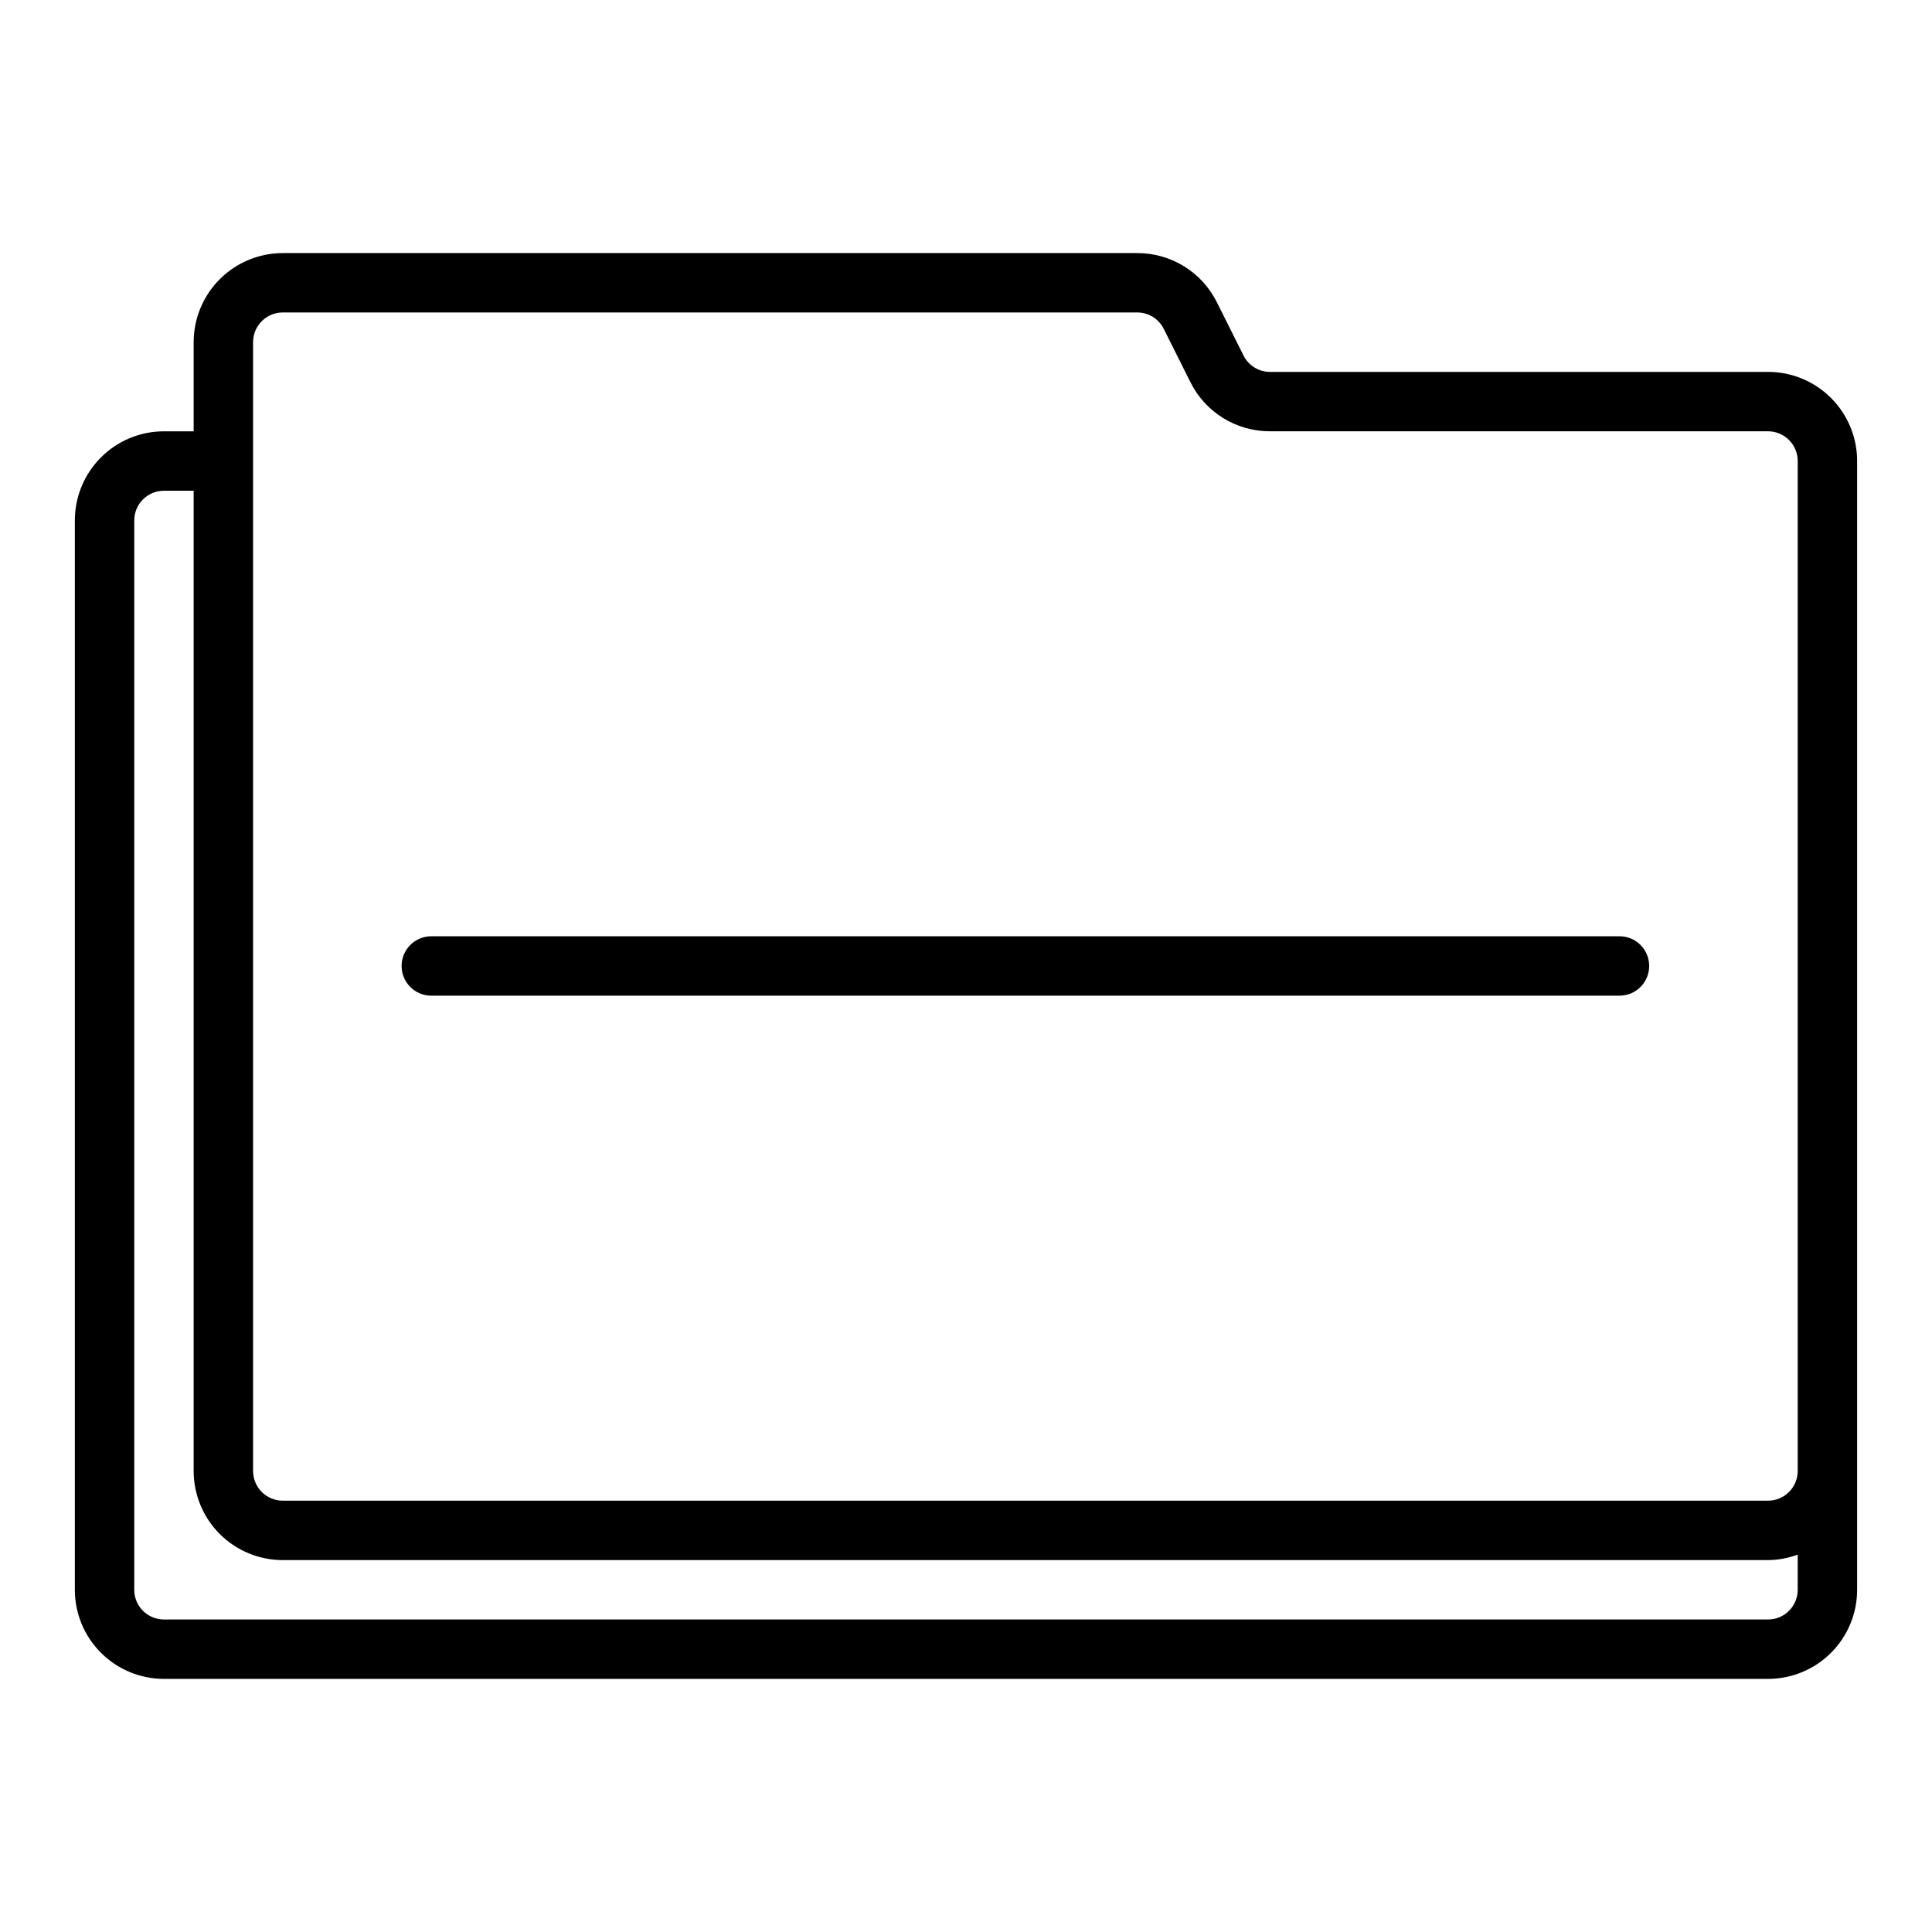
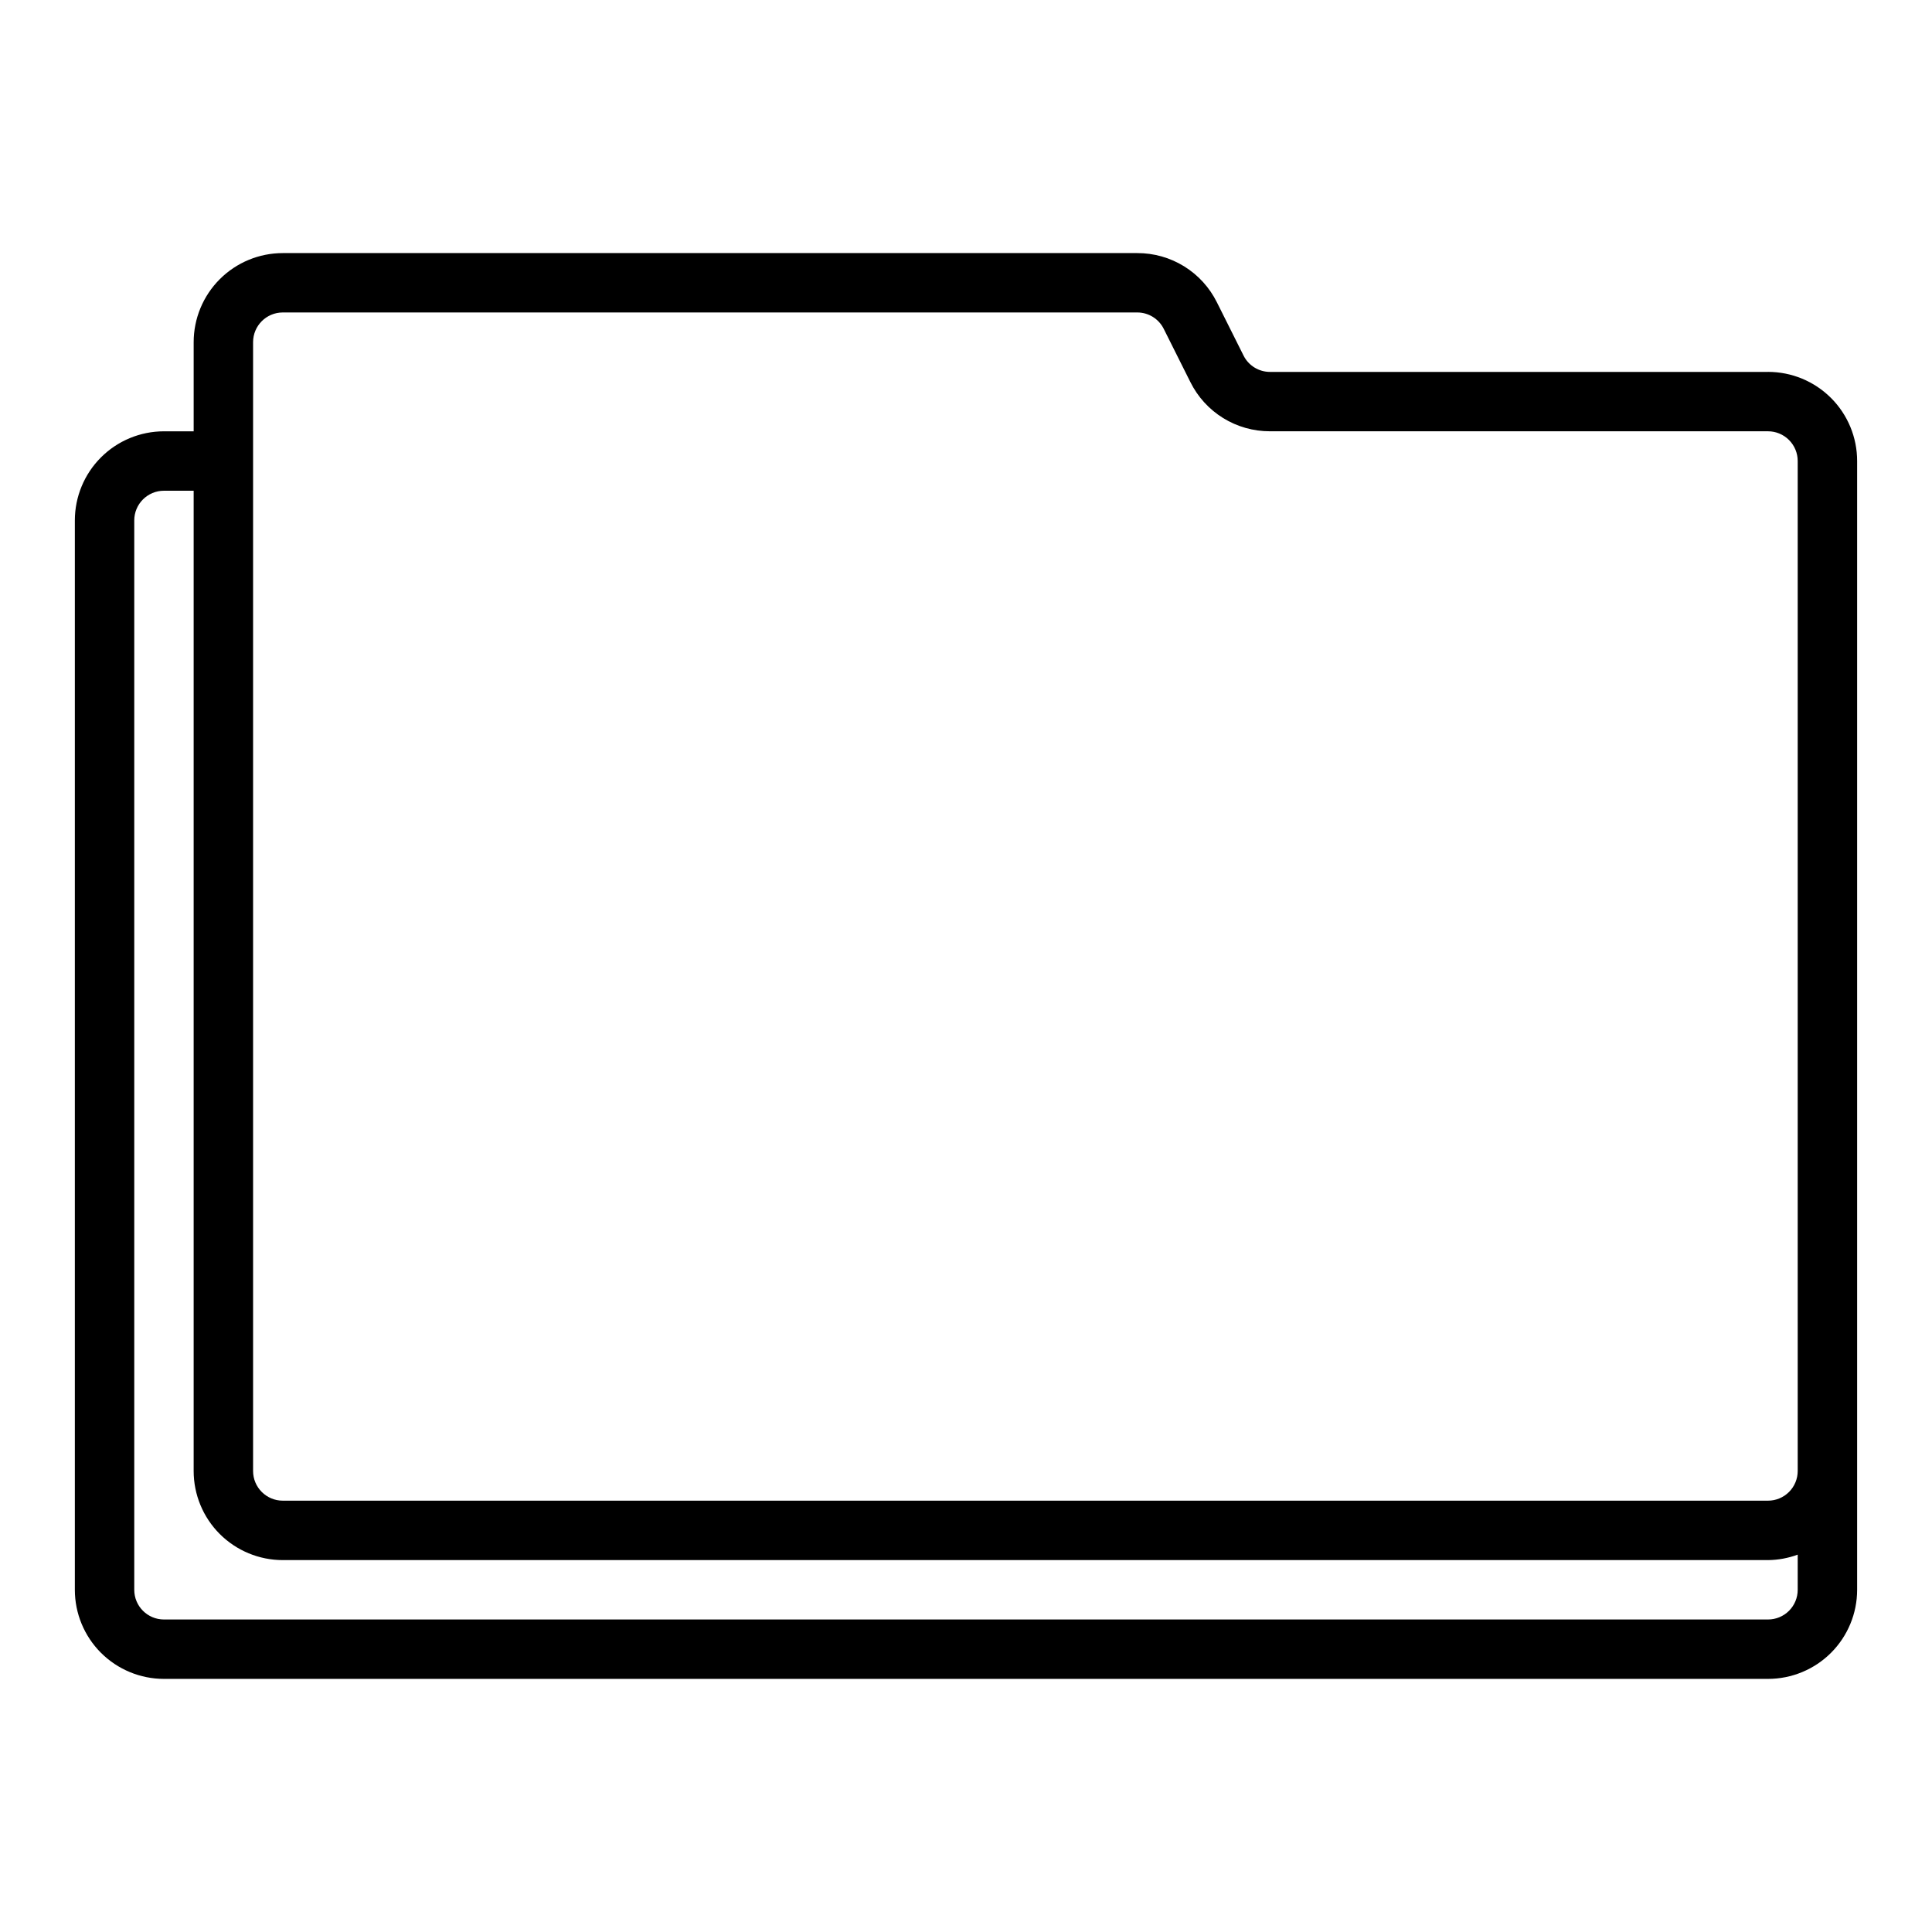
<svg xmlns="http://www.w3.org/2000/svg" fill="#000000" width="800px" height="800px" version="1.1" viewBox="144 144 512 512">
  <g>
    <path d="m612.54 242.56h-131.96c-2.984 0.008-5.715-1.68-7.039-4.356l-7.047-14.082c-1.949-3.93-4.961-7.238-8.691-9.543-3.734-2.309-8.039-3.523-12.43-3.508h-226.43c-6.262 0-12.27 2.488-16.699 6.918-4.43 4.426-6.918 10.434-6.918 16.699v23.617l-7.871-0.004c-6.262 0-12.27 2.488-16.699 6.918-4.43 4.43-6.918 10.438-6.918 16.699v283.39c0 6.262 2.488 12.27 6.918 16.699 4.43 4.426 10.438 6.914 16.699 6.914h425.09c6.262 0 12.27-2.488 16.699-6.914 4.43-4.43 6.918-10.438 6.918-16.699v-299.14c0-6.266-2.488-12.273-6.918-16.699-4.43-4.43-10.438-6.918-16.699-6.918zm7.871 322.75c0 2.086-0.828 4.09-2.305 5.566-1.477 1.477-3.477 2.305-5.566 2.305h-425.09c-4.348 0-7.871-3.523-7.871-7.871v-283.39c0-4.348 3.523-7.871 7.871-7.871h7.871v259.78c0 6.262 2.488 12.27 6.918 16.699 4.43 4.426 10.438 6.914 16.699 6.914h393.6c2.688-0.023 5.352-0.516 7.871-1.445zm0-70.848v39.359c0 2.086-0.828 4.09-2.305 5.566s-3.477 2.305-5.566 2.305h-393.6c-4.348 0-7.871-3.523-7.871-7.871v-299.14c0-4.348 3.523-7.875 7.871-7.875h226.43c2.984-0.008 5.715 1.68 7.039 4.356l7.047 14.082c1.949 3.934 4.961 7.238 8.691 9.547 3.734 2.305 8.039 3.519 12.43 3.504h131.96c2.09 0 4.09 0.832 5.566 2.309s2.305 3.477 2.305 5.566z" />
-     <path d="m573.18 392.12h-314.88c-4.348 0-7.871 3.527-7.871 7.875s3.523 7.871 7.871 7.871h314.88c4.348 0 7.871-3.523 7.871-7.871s-3.523-7.875-7.871-7.875z" />
  </g>
</svg>